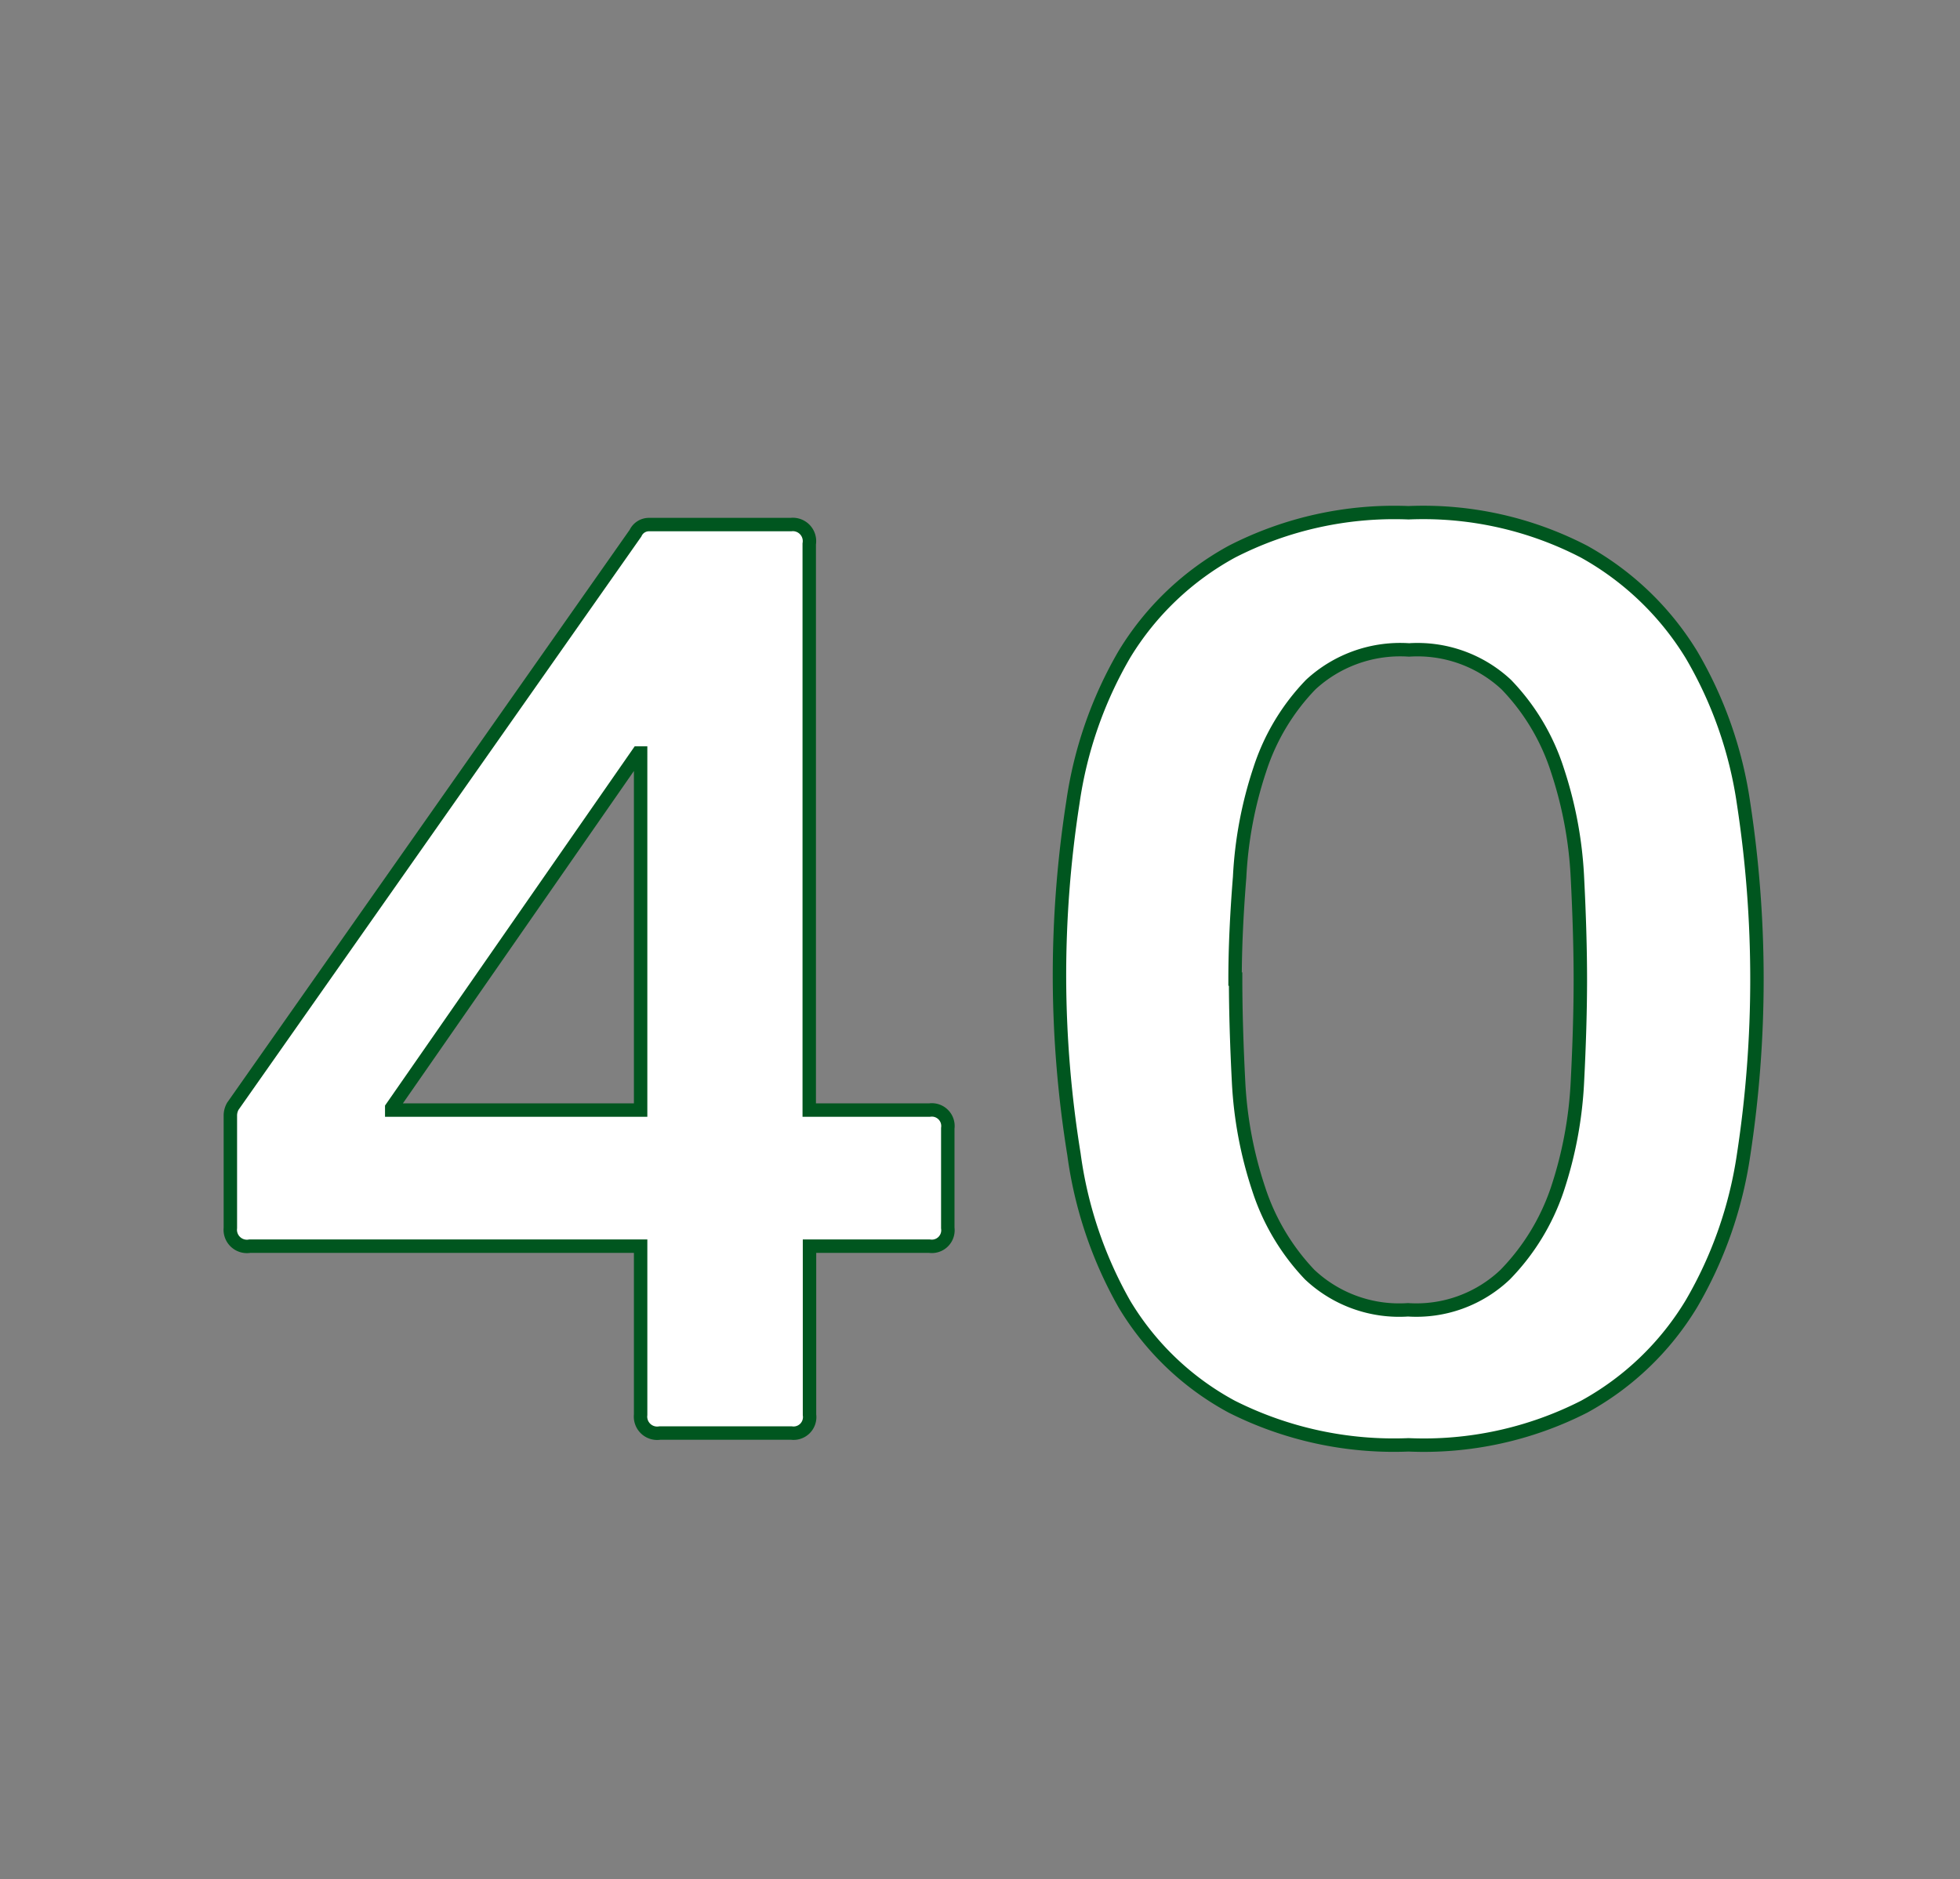
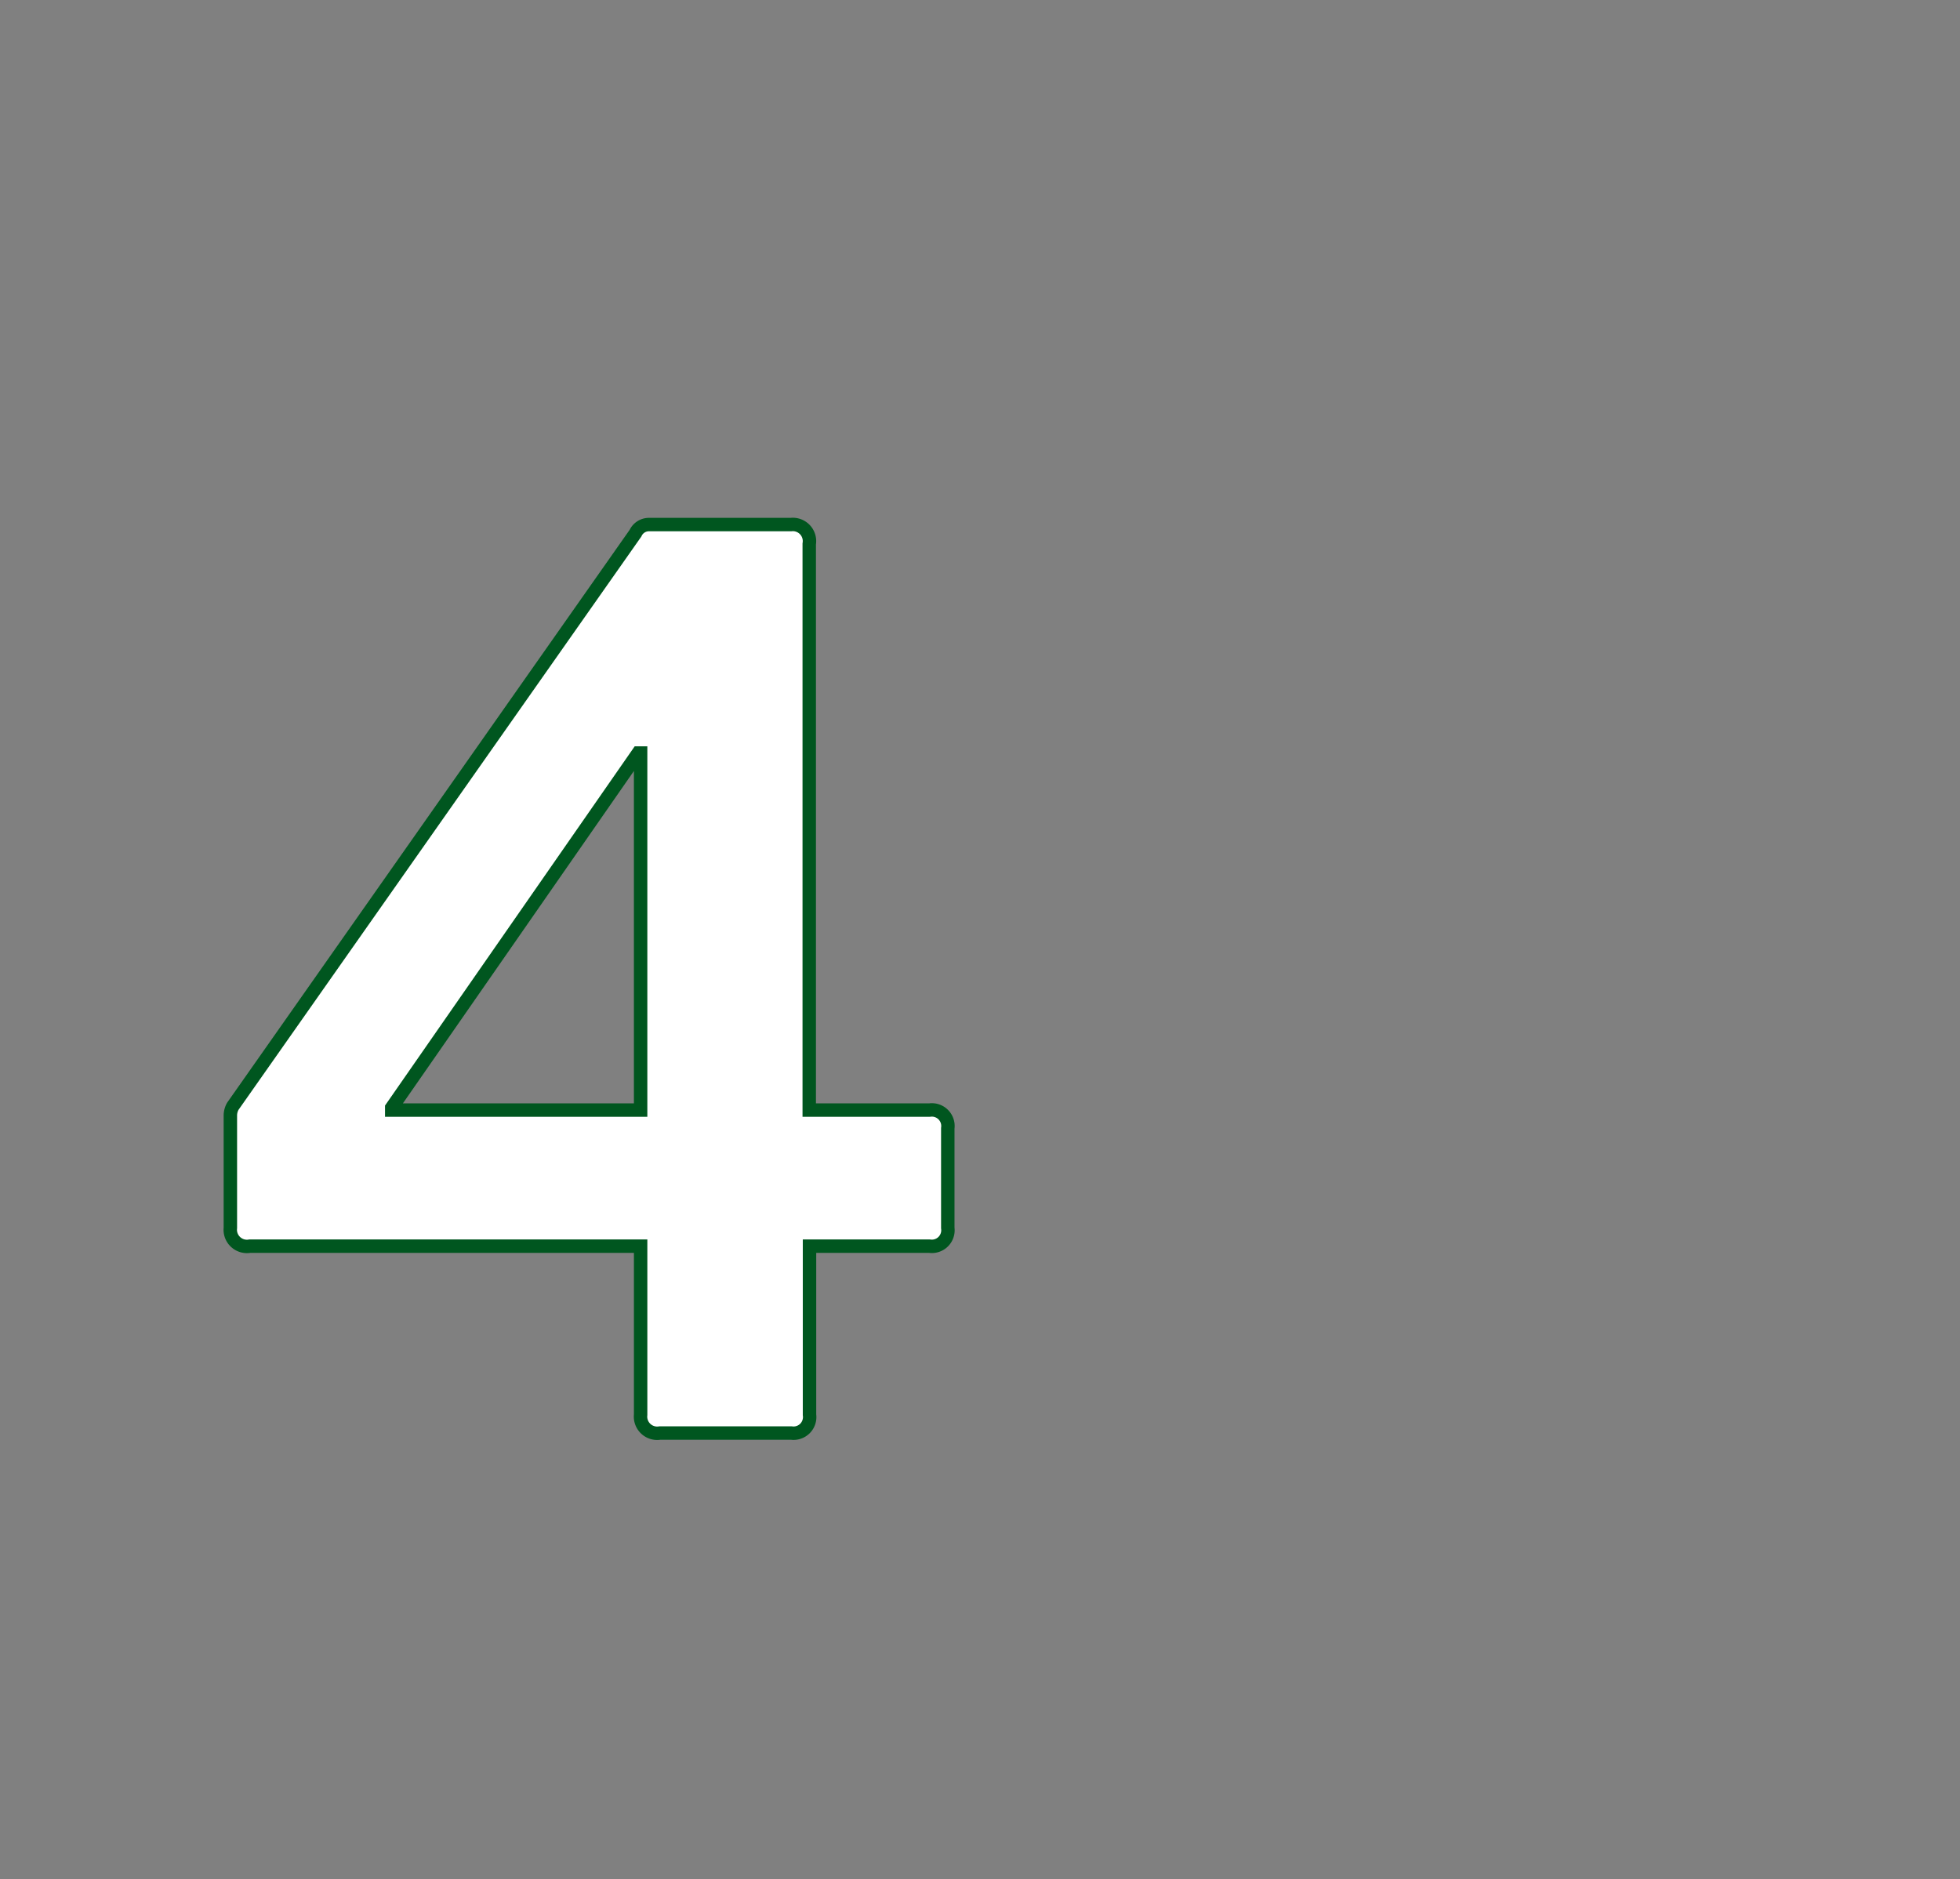
<svg xmlns="http://www.w3.org/2000/svg" id="3438684f-897e-4576-8b7d-a456f599e6f5" data-name="レイヤー 1" viewBox="0 0 73 70">
  <rect x="0" y="0" width="73" height="70" fill="#808080" stroke="none" />
  <title>num</title>
  <path d="M34.62,41.35a0.6,0.6,0,0,1,.68.68v3.71a0.6,0.6,0,0,1-.68.68H30.15V52.7a0.6,0.6,0,0,1-.68.68H24.58a0.62,0.62,0,0,1-.72-0.68V46.42H9.3a0.62,0.62,0,0,1-.72-0.68V41.53a0.72,0.72,0,0,1,.09-0.32l15-21.35a0.55,0.55,0,0,1,.5-0.32h5.29a0.62,0.62,0,0,1,.68.72V41.35h4.48ZM23.86,28.05H23.77L14.59,41.26v0.09h9.27V28.05Z" style="fill:#fff;stroke:#00561f;stroke-miterlimit:10;stroke-width:0.5px" />
-   <path d="M39.46,36.47a42,42,0,0,1,.5-6.58,15.25,15.25,0,0,1,1.92-5.52,10.66,10.66,0,0,1,4-3.82,13.25,13.25,0,0,1,6.58-1.45A13,13,0,0,1,59,20.55a10.88,10.88,0,0,1,4,3.84,15.22,15.22,0,0,1,1.94,5.54,43.31,43.31,0,0,1,0,13.09,15.41,15.41,0,0,1-1.94,5.54,10.64,10.64,0,0,1-4,3.84,13.16,13.16,0,0,1-6.54,1.42,13.42,13.42,0,0,1-6.58-1.42,10.43,10.43,0,0,1-4-3.82A15.46,15.46,0,0,1,40,43,42,42,0,0,1,39.46,36.47Zm6.56,0q0,1.67.11,3.82a15,15,0,0,0,.75,4,8.36,8.36,0,0,0,1.9,3.19,4.86,4.86,0,0,0,3.66,1.31,4.8,4.8,0,0,0,3.62-1.31A8.37,8.37,0,0,0,58,44.31a15,15,0,0,0,.75-4q0.11-2.15.11-3.82t-0.11-3.82a15,15,0,0,0-.75-4,8.17,8.17,0,0,0-1.9-3.17,4.85,4.85,0,0,0-3.62-1.29,4.91,4.91,0,0,0-3.66,1.29,8.16,8.16,0,0,0-1.9,3.17,15,15,0,0,0-.75,4Q46,34.79,46,36.47Z" style="fill:#fff;stroke:#00561f;stroke-miterlimit:10;stroke-width:0.5px" />
</svg>